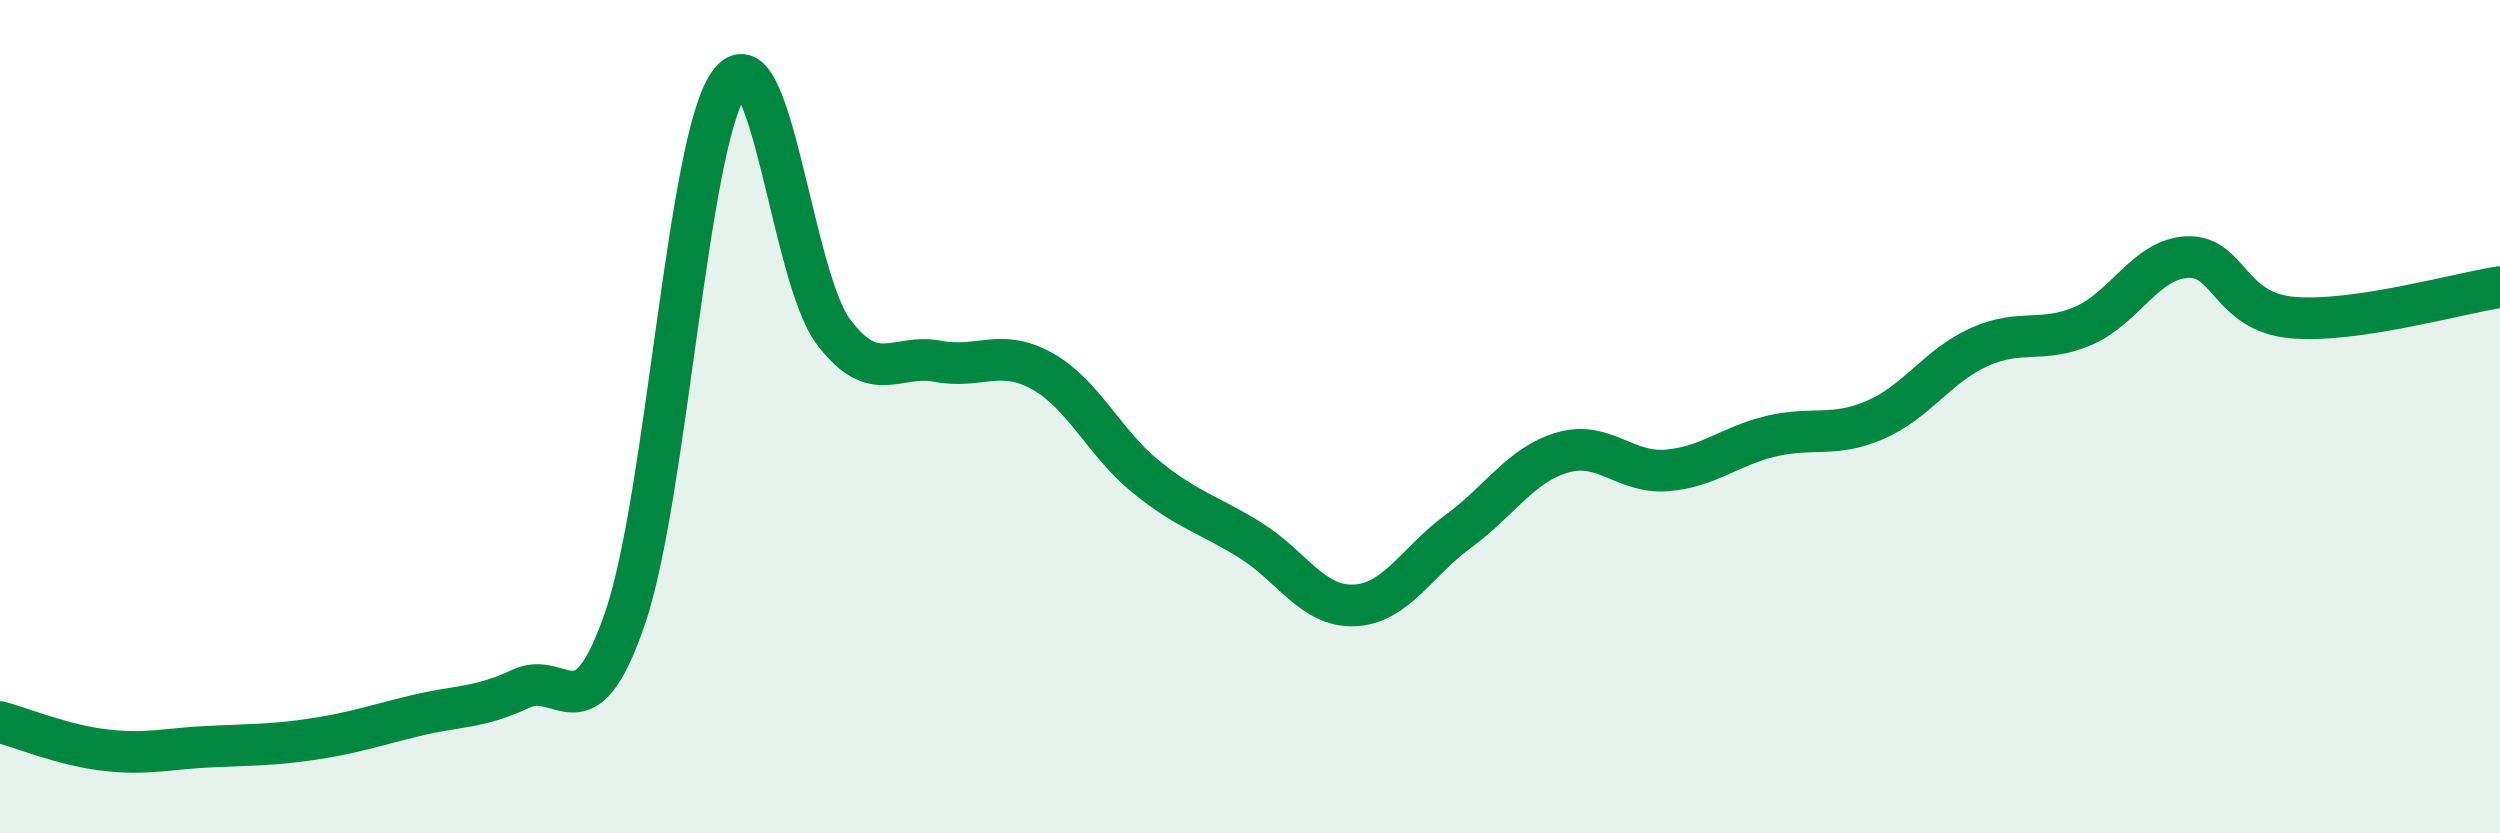
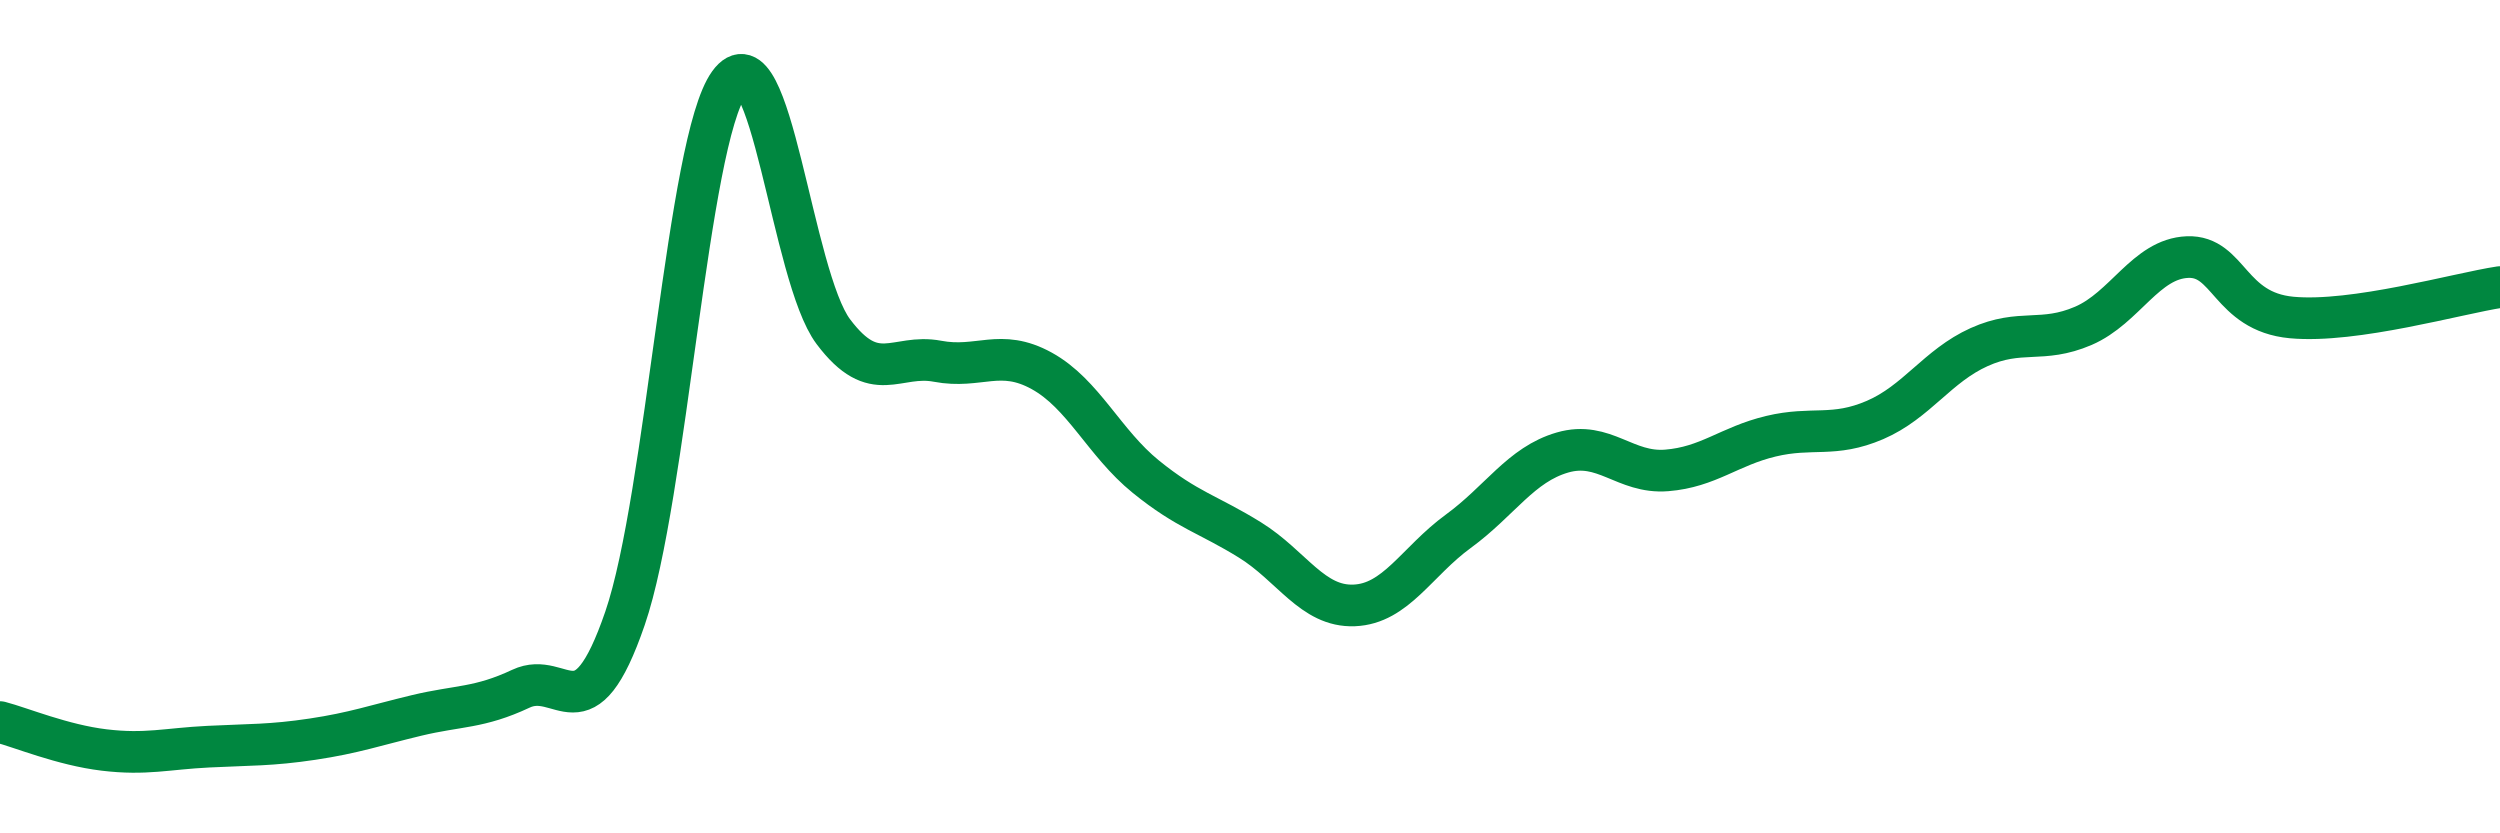
<svg xmlns="http://www.w3.org/2000/svg" width="60" height="20" viewBox="0 0 60 20">
-   <path d="M 0,17.33 C 0.5,17.46 1.5,17.88 2.5,18 C 3.5,18.12 4,17.97 5,17.92 C 6,17.87 6.5,17.89 7.5,17.74 C 8.5,17.59 9,17.41 10,17.17 C 11,16.93 11.5,17 12.5,16.53 C 13.5,16.06 14,17.75 15,14.84 C 16,11.93 16.5,3.38 17.5,2 C 18.5,0.62 19,6.63 20,7.96 C 21,9.29 21.5,8.48 22.5,8.67 C 23.5,8.86 24,8.35 25,8.9 C 26,9.45 26.5,10.63 27.5,11.44 C 28.5,12.25 29,12.34 30,12.96 C 31,13.58 31.5,14.57 32.5,14.53 C 33.5,14.49 34,13.48 35,12.75 C 36,12.02 36.5,11.15 37.5,10.86 C 38.5,10.57 39,11.37 40,11.29 C 41,11.21 41.5,10.71 42.5,10.47 C 43.5,10.23 44,10.51 45,10.08 C 46,9.65 46.5,8.78 47.5,8.33 C 48.5,7.88 49,8.25 50,7.82 C 51,7.39 51.5,6.21 52.5,6.17 C 53.5,6.13 53.5,7.48 55,7.62 C 56.5,7.76 59,7.04 60,6.89L60 20L0 20Z" fill="#008740" opacity="0.1" stroke-linecap="round" stroke-linejoin="round" />
  <path d="M 0,17.33 C 0.5,17.46 1.5,17.88 2.5,18 C 3.5,18.12 4,17.97 5,17.92 C 6,17.87 6.5,17.89 7.5,17.74 C 8.5,17.59 9,17.41 10,17.17 C 11,16.93 11.5,17 12.5,16.53 C 13.5,16.06 14,17.75 15,14.84 C 16,11.93 16.5,3.38 17.5,2 C 18.5,0.62 19,6.63 20,7.96 C 21,9.29 21.5,8.48 22.5,8.67 C 23.5,8.86 24,8.35 25,8.9 C 26,9.45 26.5,10.63 27.5,11.44 C 28.5,12.25 29,12.34 30,12.96 C 31,13.58 31.5,14.57 32.5,14.53 C 33.5,14.49 34,13.48 35,12.75 C 36,12.02 36.5,11.15 37.5,10.86 C 38.5,10.57 39,11.37 40,11.29 C 41,11.21 41.5,10.71 42.5,10.47 C 43.5,10.23 44,10.51 45,10.08 C 46,9.65 46.5,8.78 47.5,8.33 C 48.5,7.88 49,8.25 50,7.82 C 51,7.39 51.5,6.21 52.5,6.17 C 53.5,6.13 53.5,7.48 55,7.62 C 56.5,7.76 59,7.04 60,6.89" stroke="#008740" stroke-width="1" fill="none" stroke-linecap="round" stroke-linejoin="round" />
</svg>